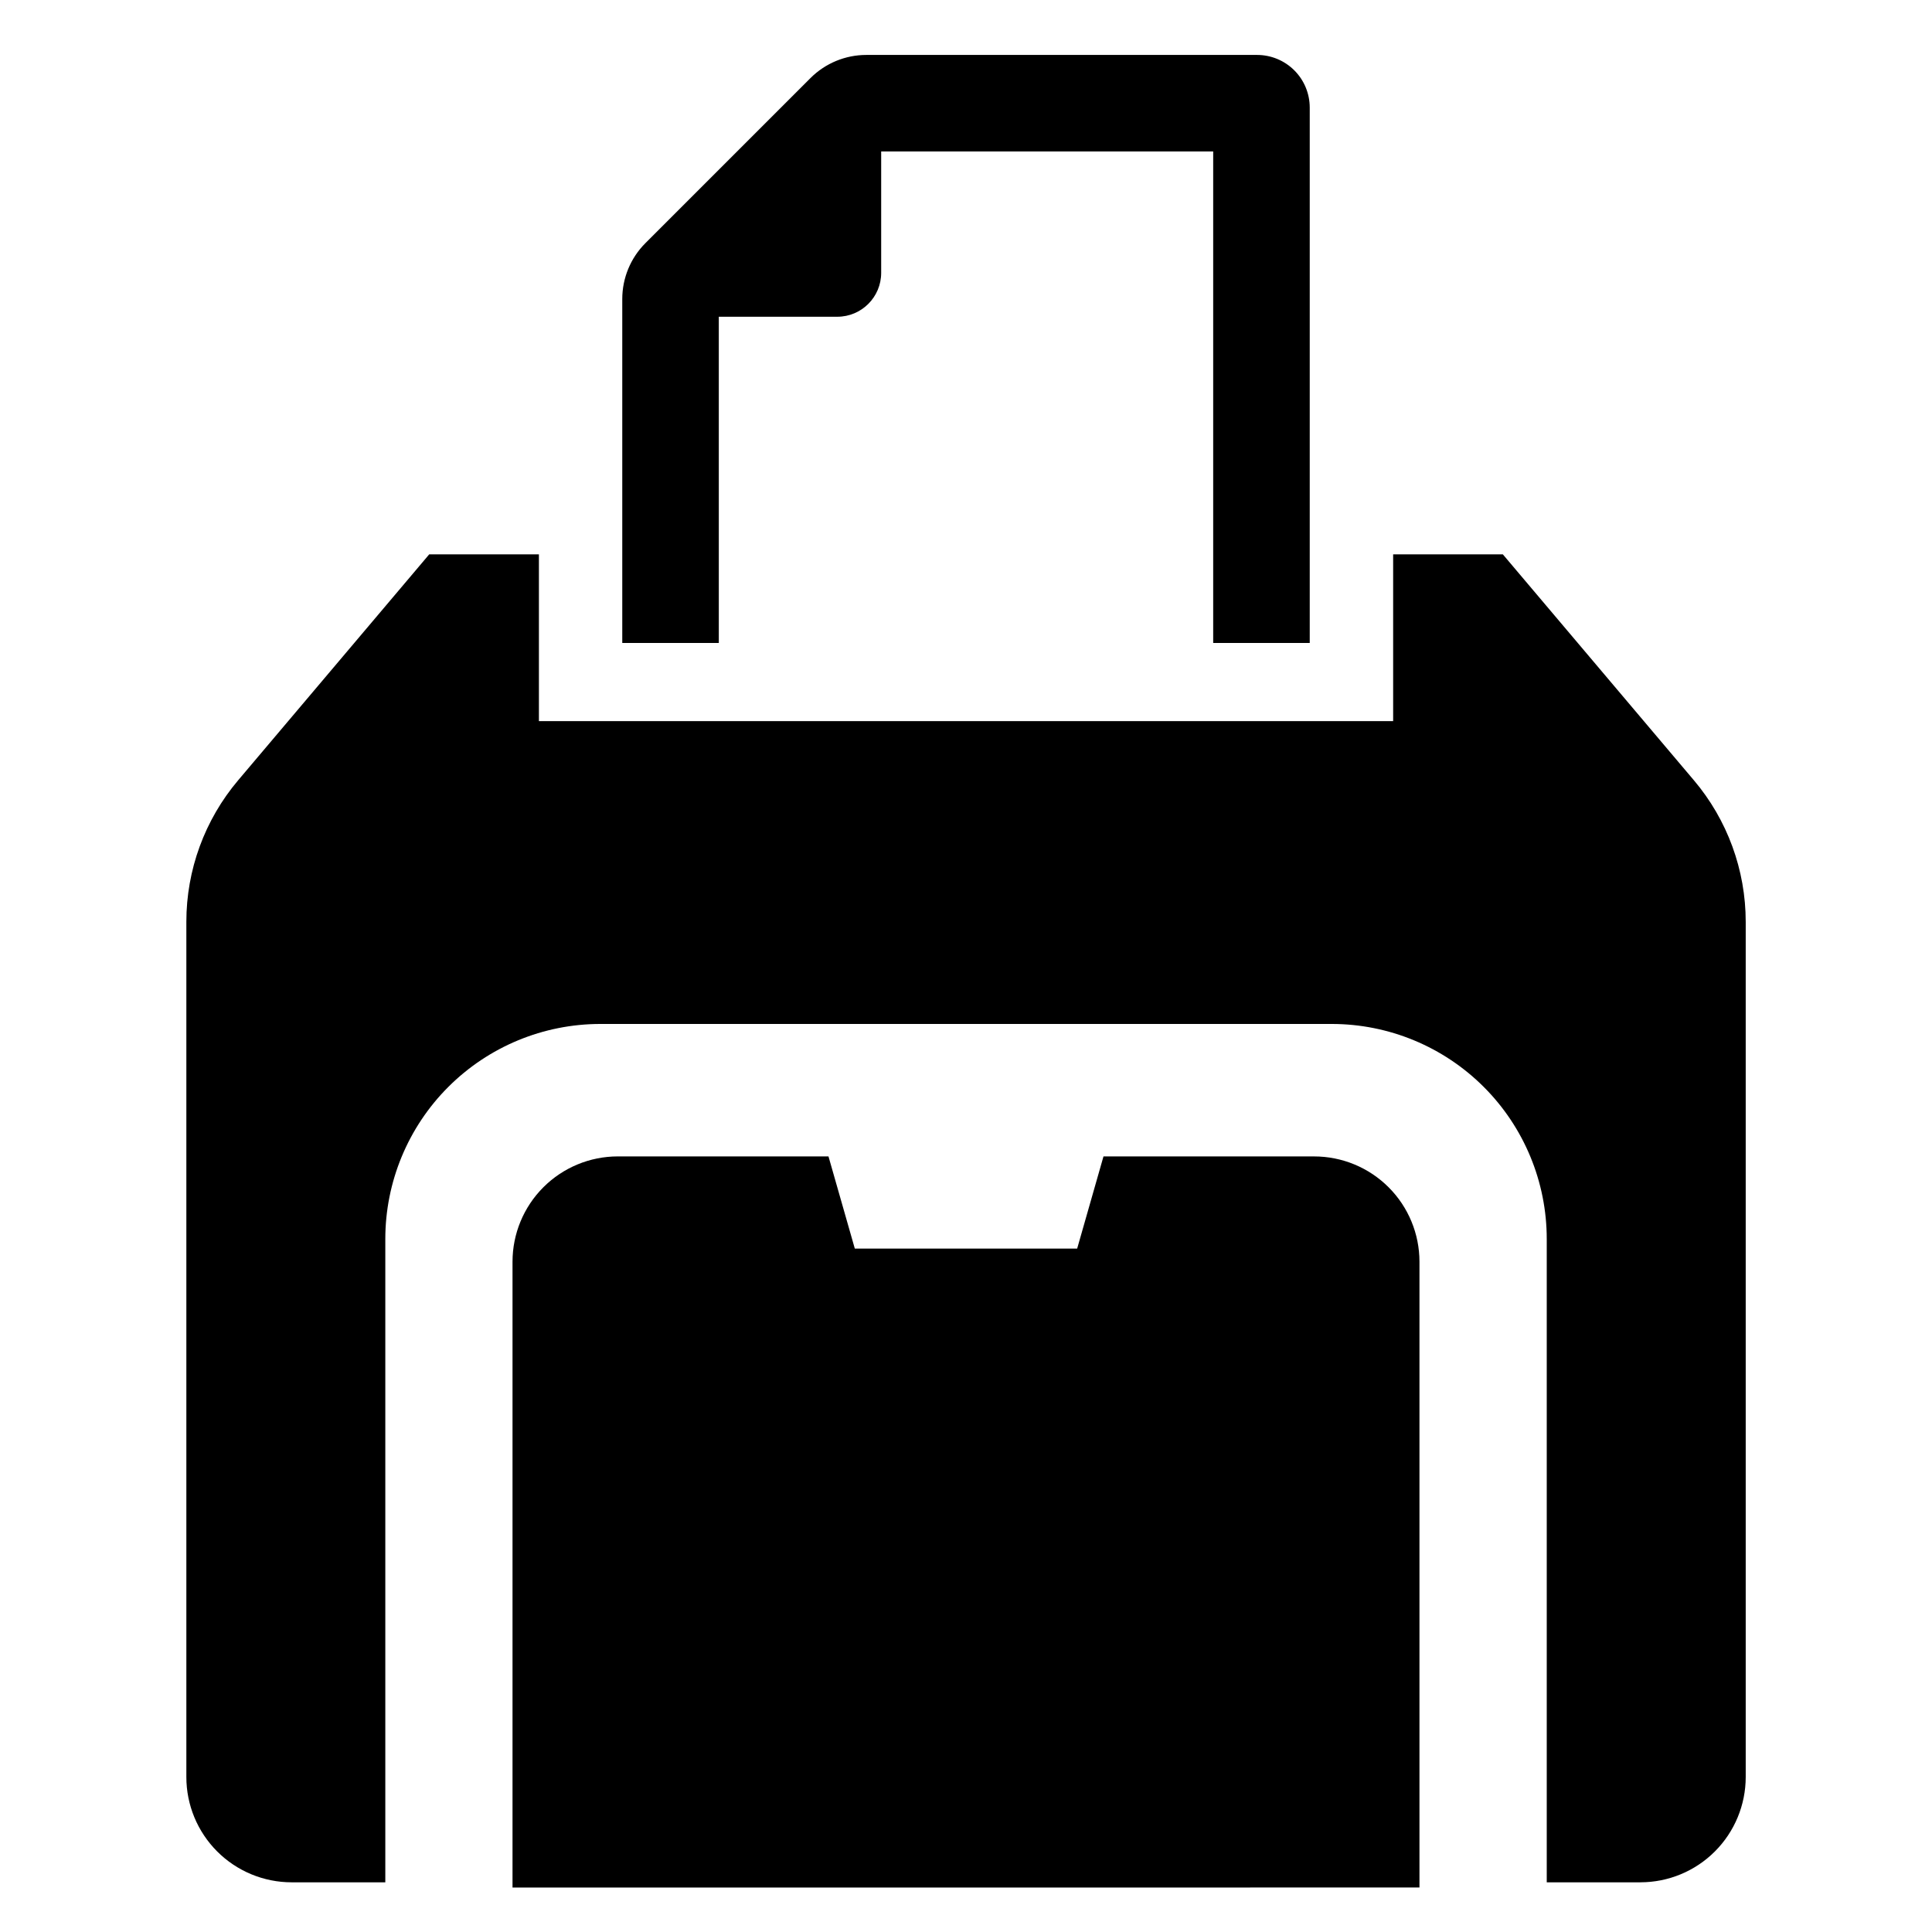
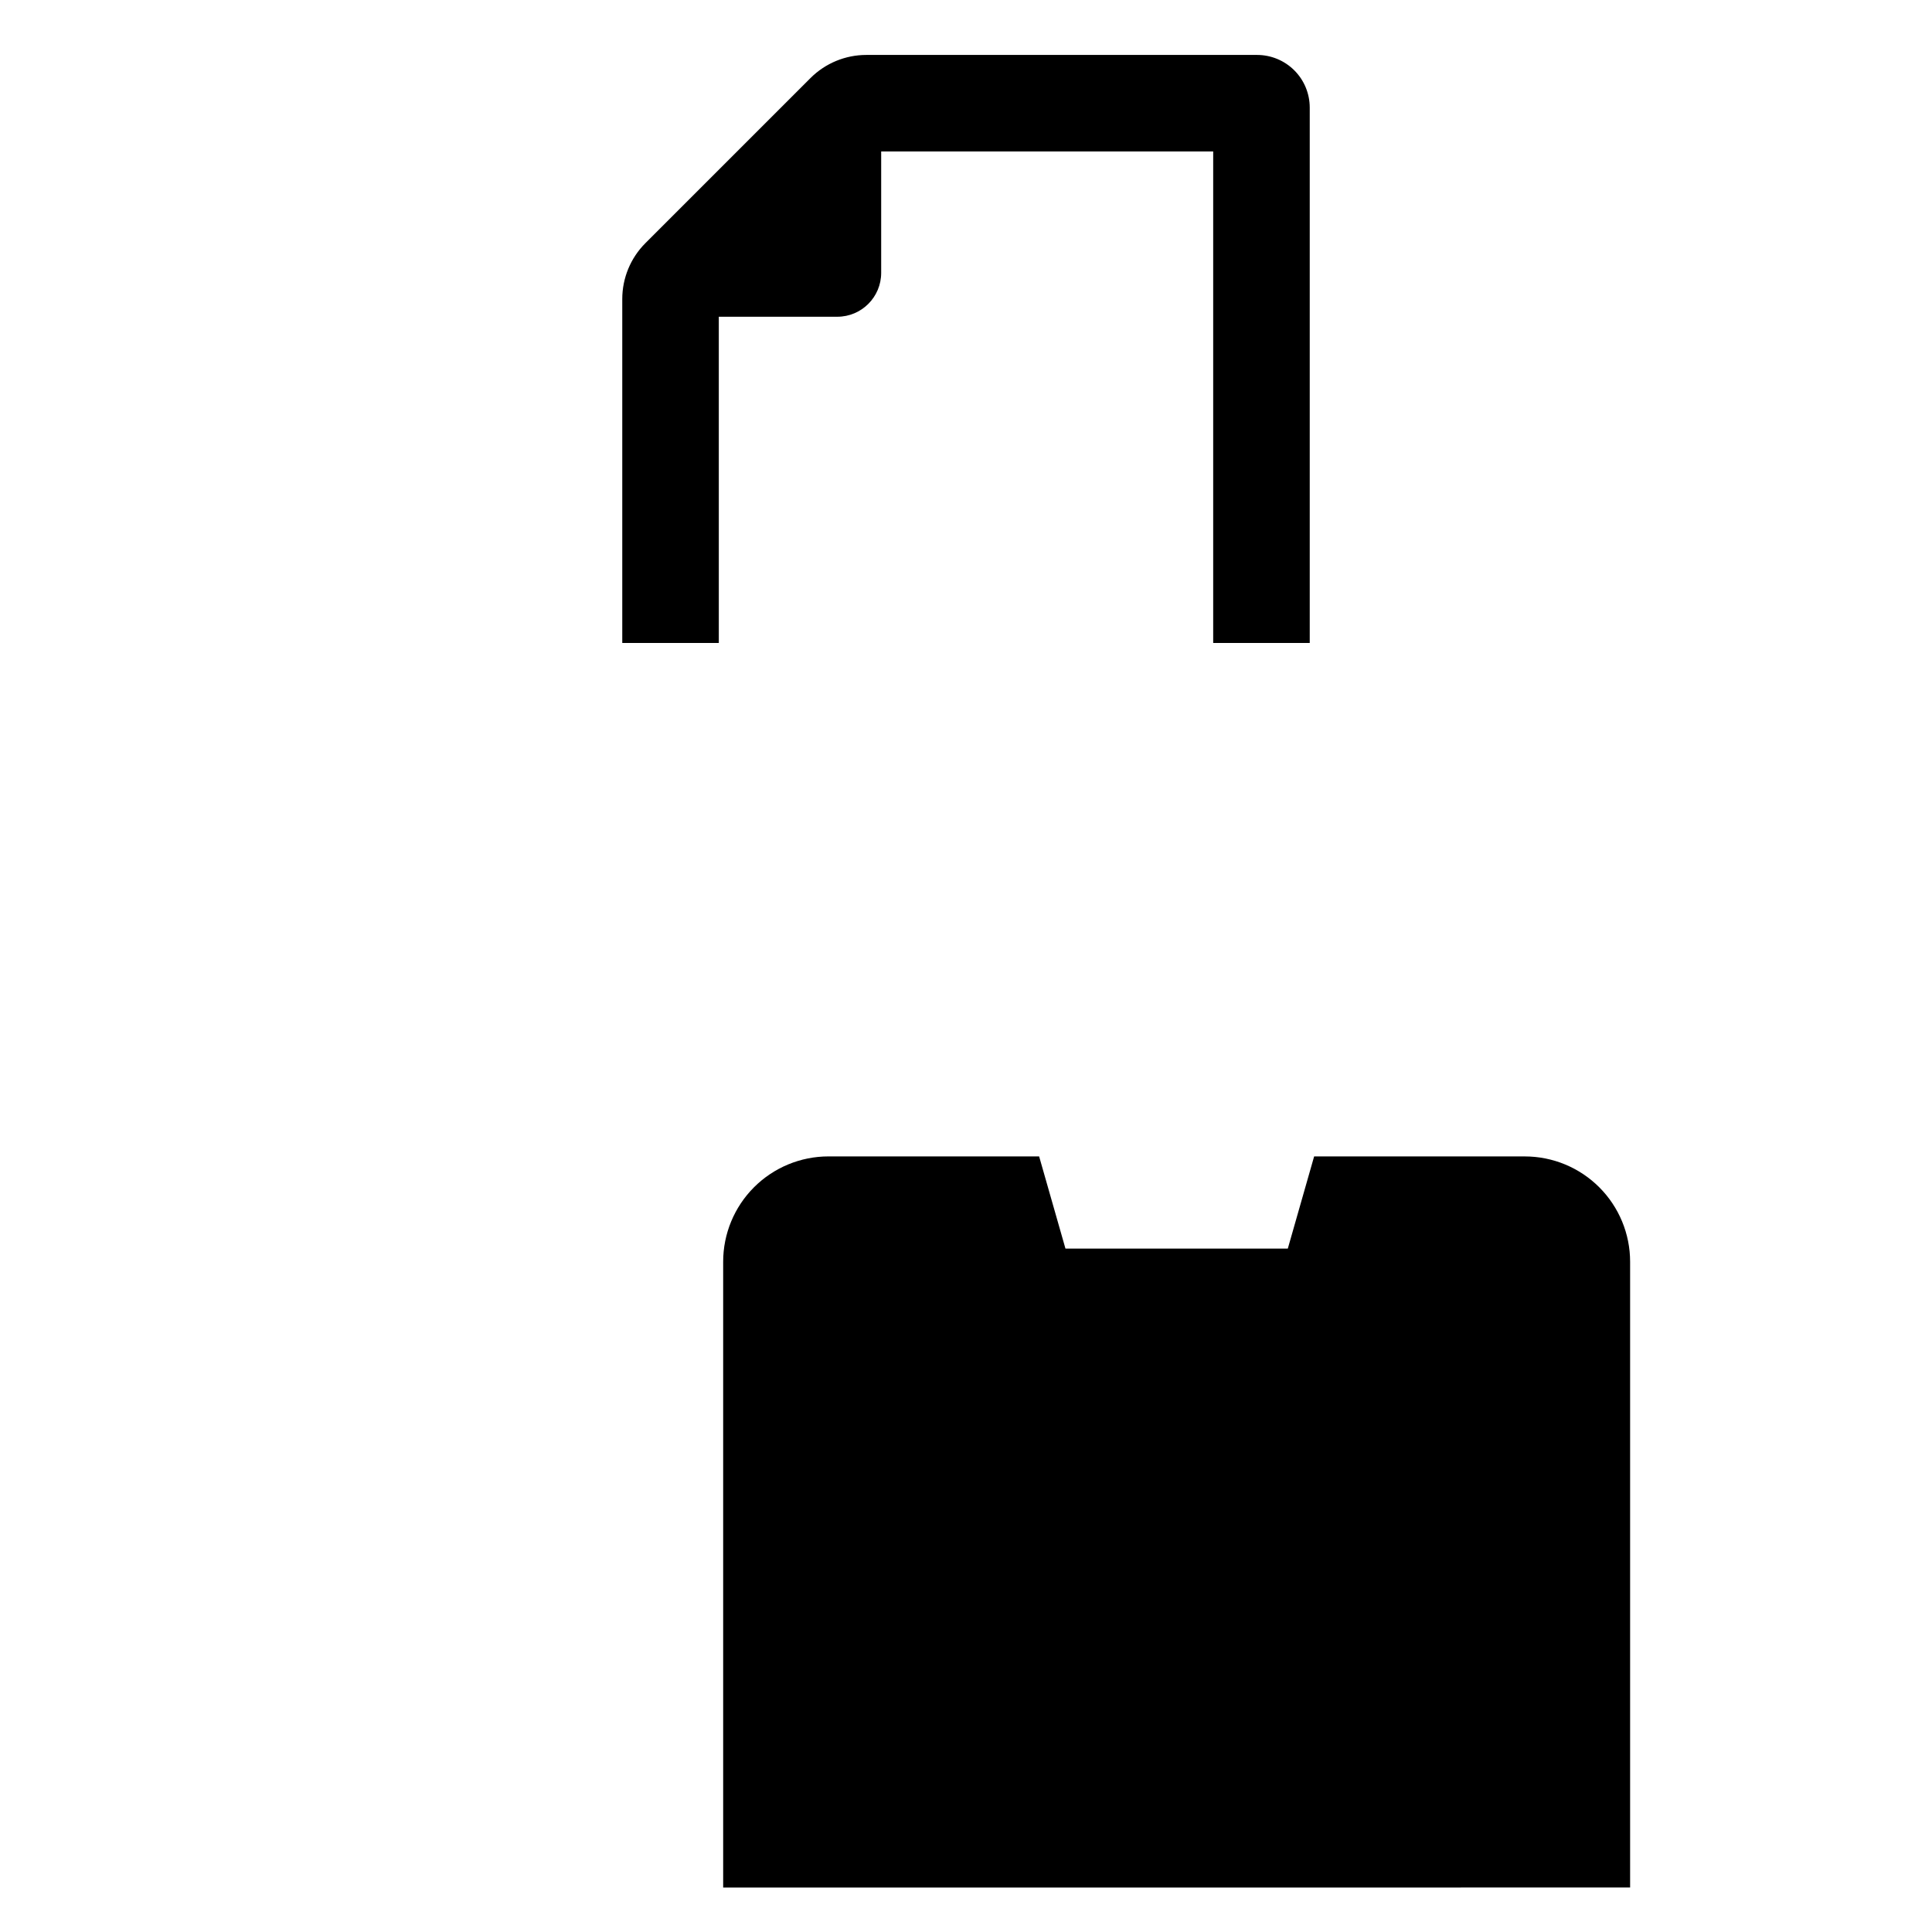
<svg xmlns="http://www.w3.org/2000/svg" fill="#000000" width="800px" height="800px" version="1.1" viewBox="144 144 512 512">
  <g>
-     <path d="m492.26 450.46h-55.824l-6.977 24.426h-58.926l-6.977-24.426h-55.82c-7.406 0-14.504 2.941-19.738 8.176s-8.176 12.336-8.176 19.738v165.84l240.35-0.004v-165.83c0-7.402-2.941-14.504-8.176-19.738-5.234-5.234-12.332-8.176-19.734-8.176z" />
-     <path d="m592.88 350.76-50.609-59.848h-29.074v44.195h-226.38v-44.195h-29.074l-50.613 59.848c-8.883 10.492-13.754 23.797-13.746 37.543v226.62-0.004c-0.004 7.402 2.938 14.504 8.172 19.738s12.336 8.176 19.738 8.176h24.816v-170.49c0.004-15.113 6.008-29.609 16.691-40.293 10.688-10.688 25.184-16.691 40.297-16.691h193.82c15.113 0 29.605 6.004 40.293 16.691 10.688 10.684 16.691 25.18 16.691 40.293v170.49h24.816v-0.004c7.402 0.004 14.504-2.938 19.738-8.172s8.176-12.336 8.176-19.738v-226.62 0.004c0.004-13.746-4.867-27.051-13.75-37.543z" />
+     <path d="m492.26 450.46l-6.977 24.426h-58.926l-6.977-24.426h-55.82c-7.406 0-14.504 2.941-19.738 8.176s-8.176 12.336-8.176 19.738v165.84l240.35-0.004v-165.83c0-7.402-2.941-14.504-8.176-19.738-5.234-5.234-12.332-8.176-19.734-8.176z" />
    <path d="m334.49 227.94h31.398c6.426 0 11.633-5.207 11.633-11.629v-32.168h87.988v130.25h25.586v-141.88c0-3.699-1.469-7.25-4.086-9.867-2.617-2.617-6.168-4.086-9.871-4.086h-103.55c-5.551 0-10.875 2.203-14.801 6.129l-43.746 43.746c-3.926 3.926-6.133 9.25-6.133 14.805v91.156h25.586z" />
  </g>
</svg>